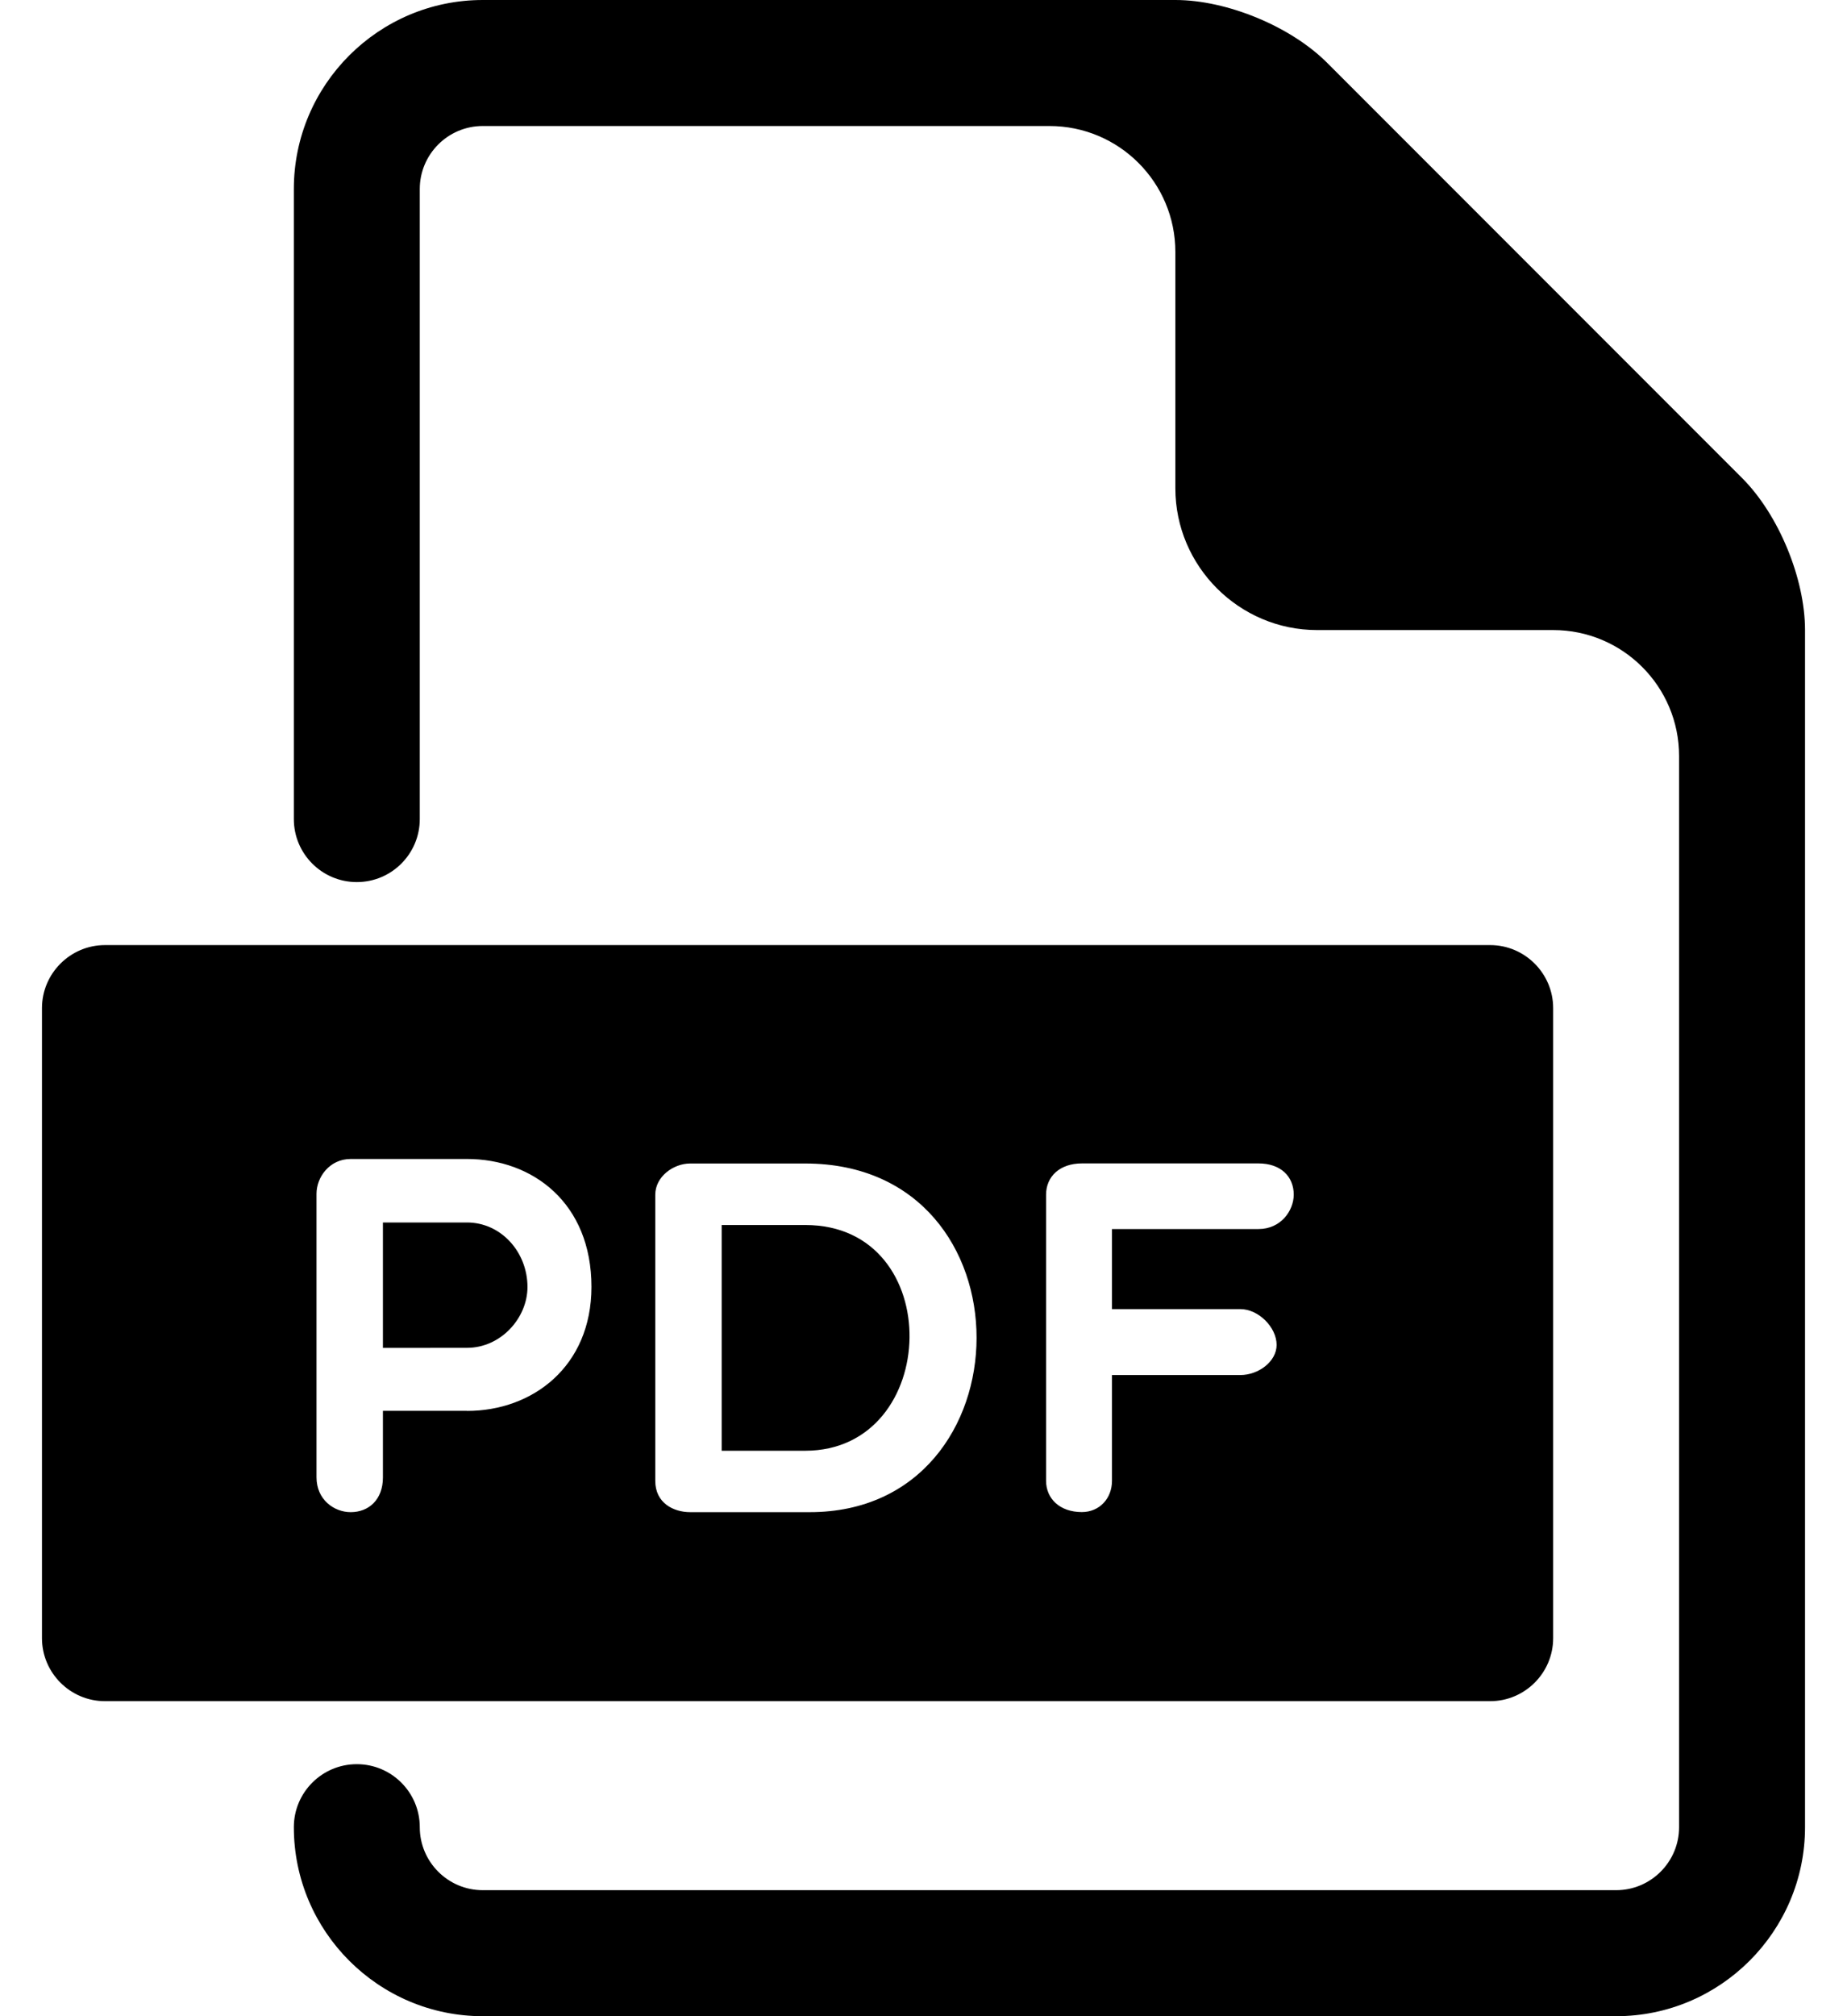
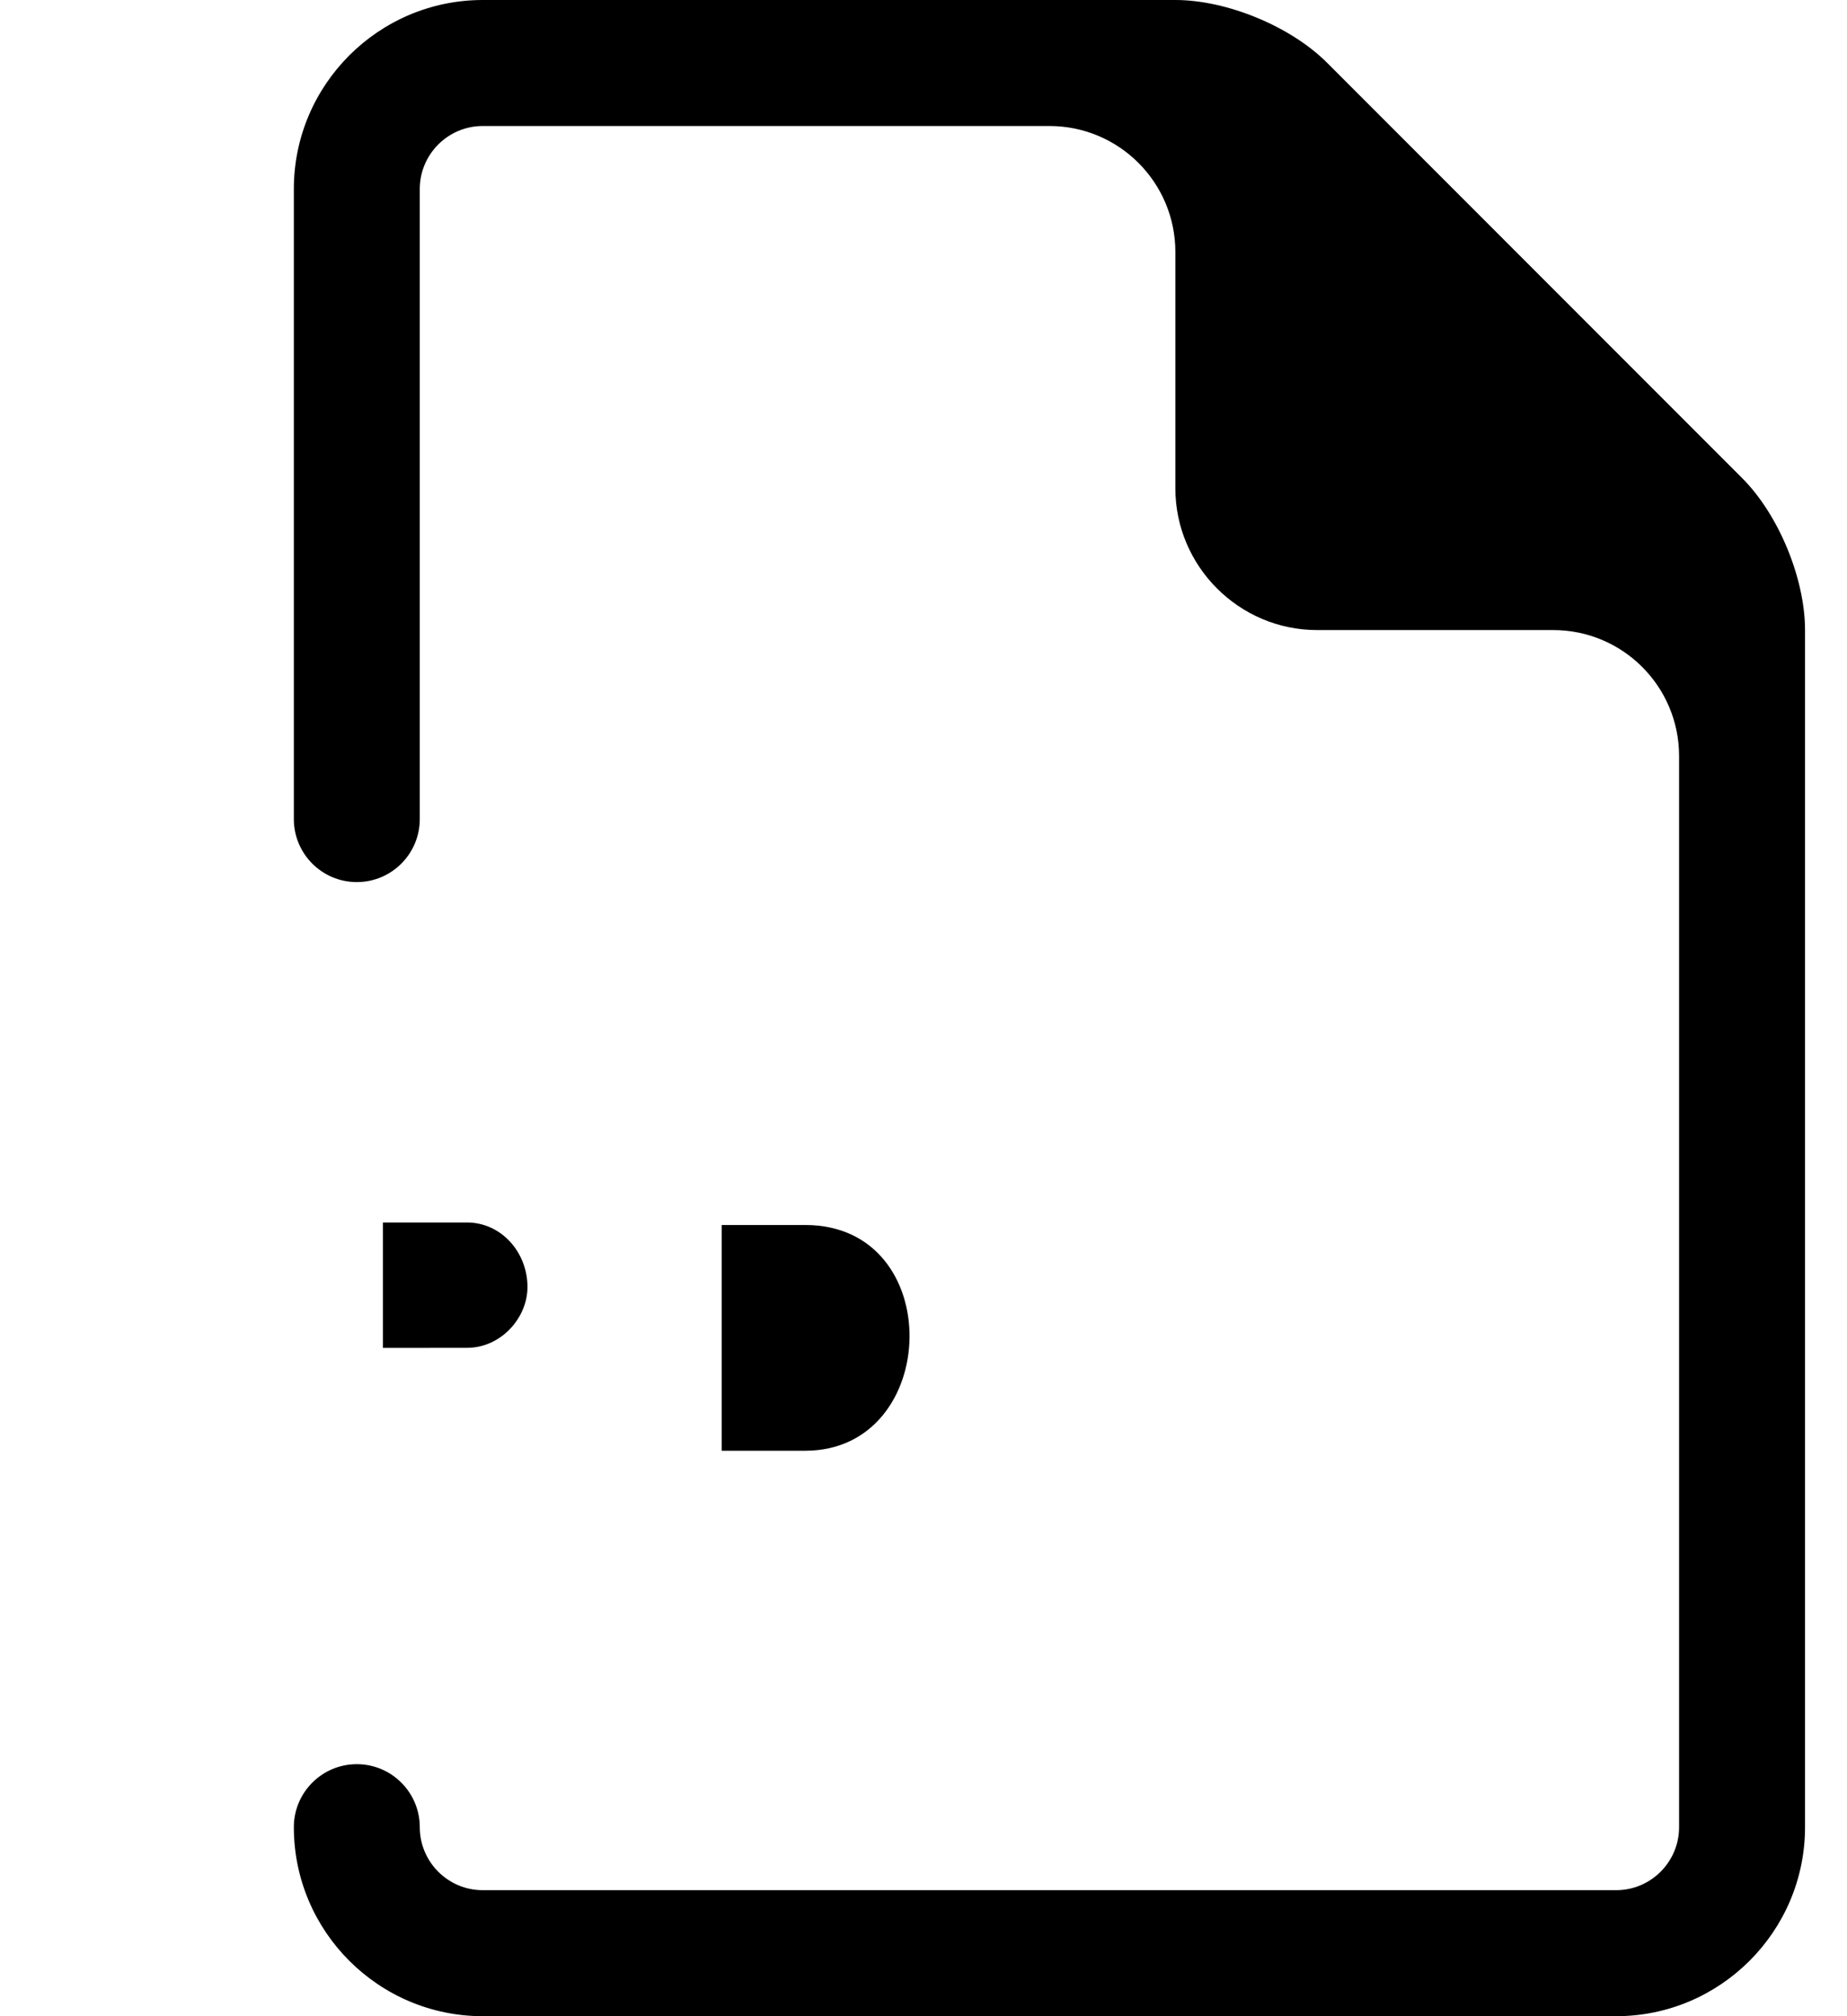
<svg xmlns="http://www.w3.org/2000/svg" viewBox="0 0 22 24" fill="none">
  <path d="M5.563 14.552H4.561V16.045L5.563 16.044C5.965 16.044 6.283 15.69 6.283 15.319C6.282 14.9 5.965 14.552 5.563 14.552V14.552Z" fill="currentColor" />
  <path d="M9.592 14.582H8.596V17.269H9.592C11.212 17.268 11.283 14.582 9.592 14.582Z" fill="currentColor" />
-   <path d="M17.75 11.25H1.25C0.837 11.25 0.5 11.588 0.5 12V19.5C0.5 19.913 0.837 20.25 1.25 20.25H17.75C18.163 20.25 18.5 19.913 18.5 19.5V12C18.5 11.588 18.163 11.25 17.75 11.25ZM5.563 16.794H4.561V17.587C4.561 17.851 4.393 18 4.177 18C3.979 18 3.77 17.851 3.77 17.586V14.21C3.77 14.012 3.926 13.796 4.177 13.796H5.563C6.343 13.796 7.045 14.318 7.045 15.319C7.044 16.267 6.343 16.795 5.563 16.795L5.563 16.794ZM9.646 18H8.22C8.022 18 7.805 17.891 7.805 17.628V14.222C7.805 14.006 8.021 13.85 8.22 13.85H9.593C12.333 13.851 12.273 18 9.646 18L9.646 18ZM14.99 14.63H13.245V15.583H14.774C14.99 15.583 15.206 15.799 15.206 16.009C15.206 16.207 14.99 16.368 14.774 16.368H13.245V17.627C13.245 17.837 13.096 17.999 12.886 17.999C12.621 17.999 12.46 17.837 12.46 17.627V14.221C12.46 14.005 12.623 13.849 12.886 13.849H14.991C15.256 13.849 15.41 14.005 15.41 14.221C15.409 14.414 15.255 14.63 14.99 14.63V14.63Z" fill="currentColor" />
  <path d="M20.75 5.69L15.81 0.75C15.377 0.315 14.615 0 14 0H5.75C4.51 0 3.5 1.01 3.5 2.25V9.75C3.5 10.164 3.836 10.5 4.25 10.5C4.664 10.5 5 10.164 5 9.75V2.25C5 1.837 5.336 1.5 5.75 1.5H12.5C13.329 1.5 14 2.172 14 3V5.813C14 6.741 14.76 7.5 15.688 7.5H18.5C19.329 7.5 20 8.172 20 9V21.75C20 22.163 19.664 22.5 19.25 22.5H5.75C5.336 22.5 5 22.163 5 21.75C5 21.336 4.664 21 4.25 21C3.836 21 3.5 21.336 3.5 21.75C3.5 22.99 4.51 24 5.75 24H19.25C20.49 24 21.5 22.99 21.5 21.75V7.5C21.5 6.886 21.185 6.124 20.75 5.69L20.75 5.69Z" fill="currentColor" />
</svg>